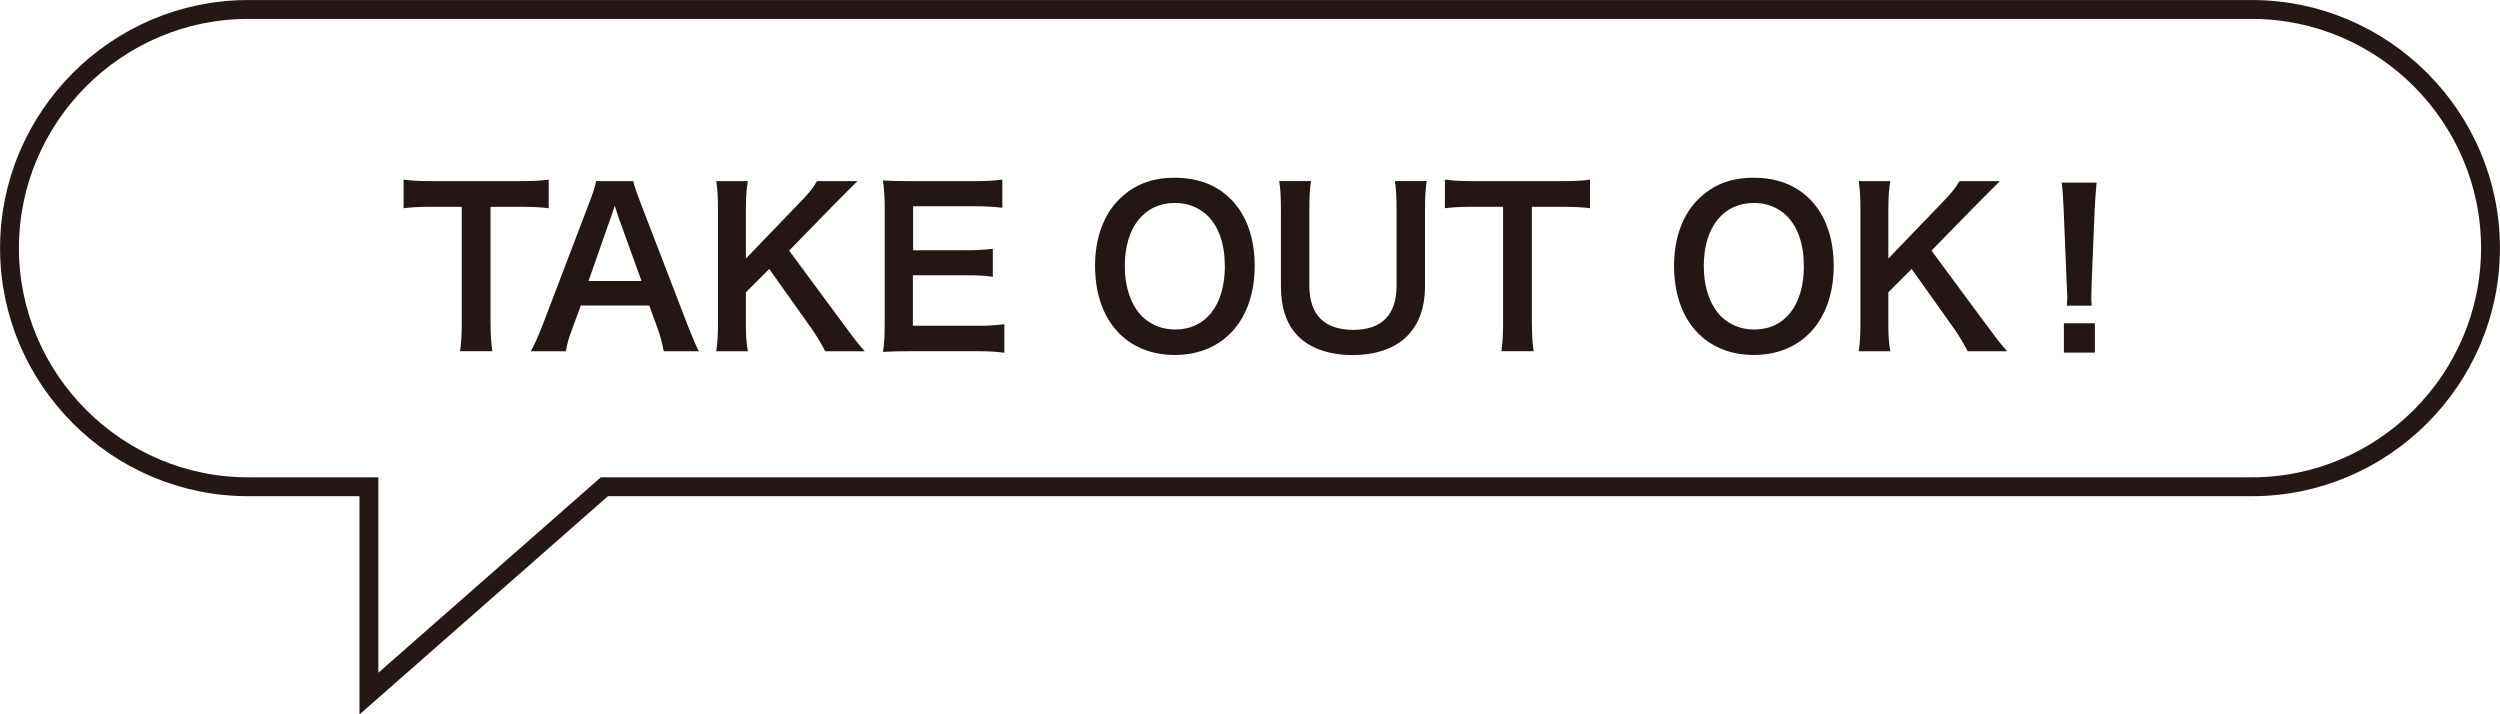
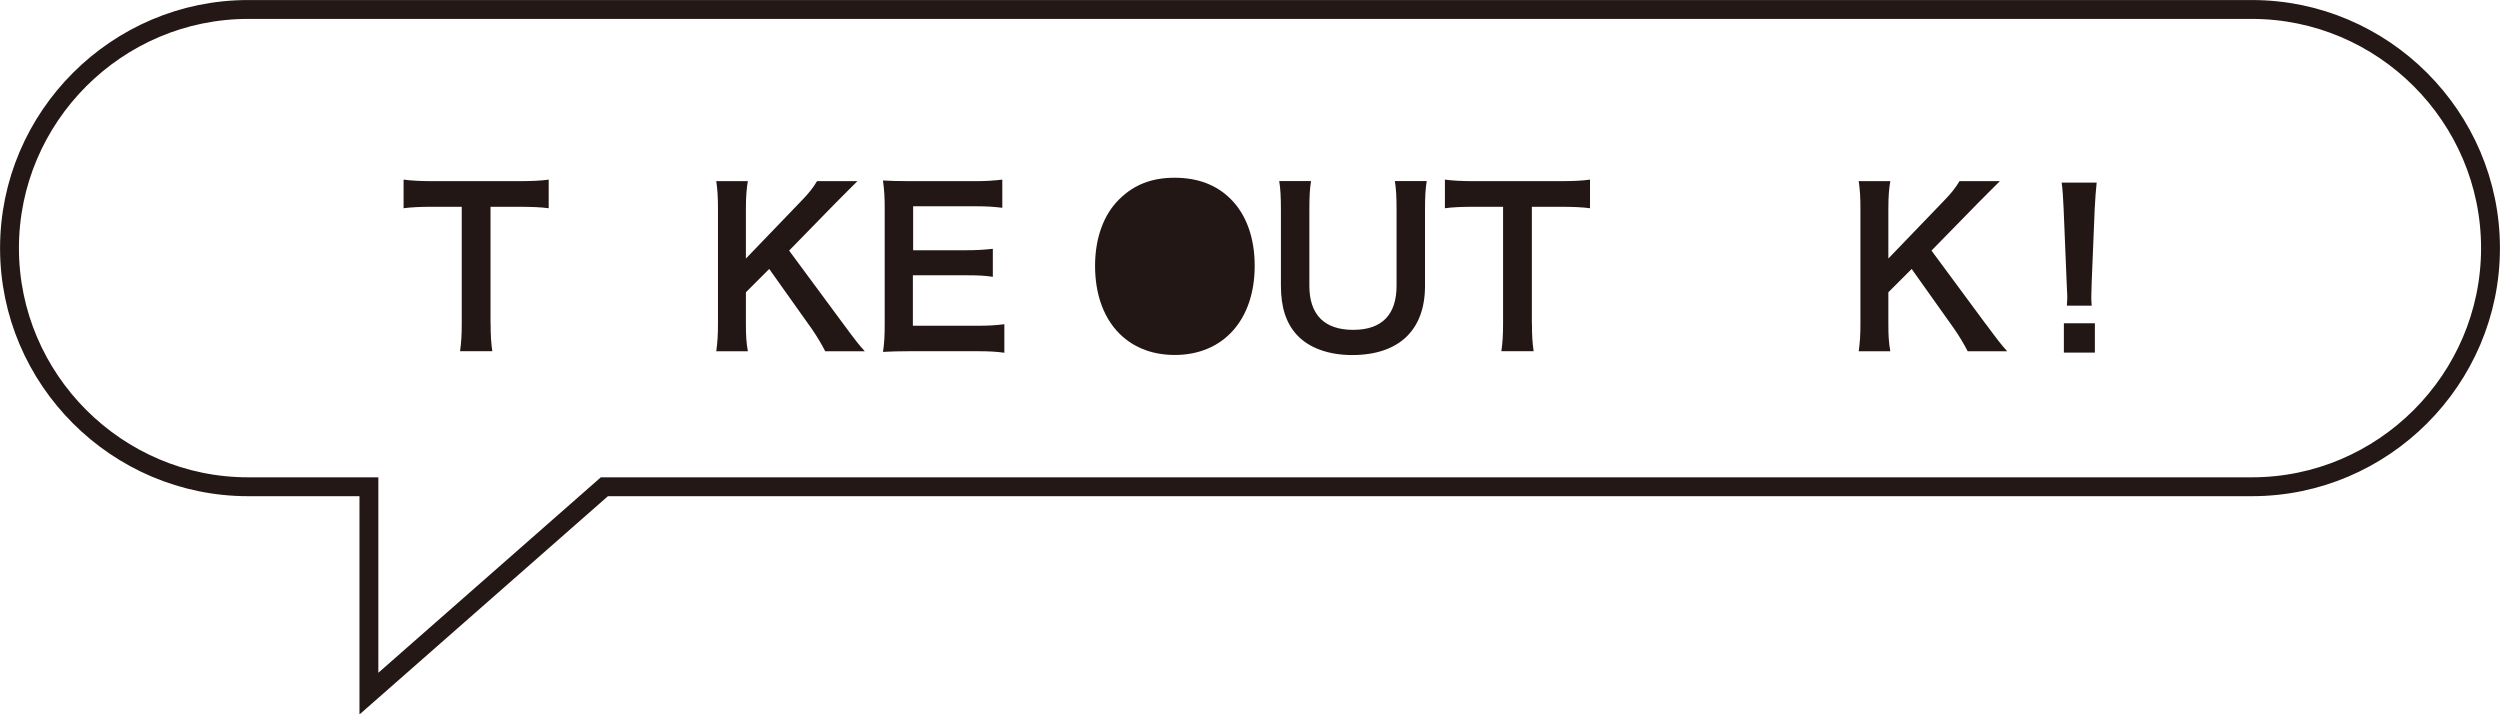
<svg xmlns="http://www.w3.org/2000/svg" id="_レイヤー_2" width="103.26mm" height="29.51mm" viewBox="0 0 292.7 83.65">
  <g id="layout">
    <path d="M263.65,1.11H29.05C13.68,1.11,1.11,13.68,1.11,29.05s12.57,27.94,27.94,27.94h14.14v24.22l27.57-24.22h192.89c15.37,0,27.94-12.57,27.94-27.94s-12.57-27.94-27.94-27.94Z" fill="none" stroke="#231815" stroke-miterlimit="10" stroke-width="2.21" />
    <path d="M57.44,37.87c0,1.35.05,2.23.2,3.25h-3.78c.15-1.05.2-1.9.2-3.25v-13.66h-3.38c-1.48,0-2.55.05-3.43.17v-3.35c.9.12,1.98.18,3.4.18h9.91c1.8,0,2.73-.05,3.68-.18v3.35c-.93-.12-1.88-.17-3.68-.17h-3.13v13.66Z" fill="#221714" />
-     <path d="M77.71,41.13c-.15-.83-.43-1.9-.7-2.63l-1-2.73h-8.01l-1,2.73c-.45,1.2-.55,1.58-.75,2.63h-4.1c.38-.68.88-1.8,1.33-2.95l5.51-14.44c.48-1.25.68-1.88.8-2.53h4.35c.13.6.28,1,.85,2.53l5.56,14.44c.63,1.6.93,2.3,1.28,2.95h-4.1ZM72.43,25.49c-.1-.27-.18-.58-.45-1.4q-.4,1.18-.48,1.4l-2.6,7.41h6.21l-2.68-7.41Z" fill="#221714" />
    <path d="M98.75,37.95c1.5,2.03,1.78,2.38,2.5,3.18h-4.63c-.38-.75-1-1.8-1.58-2.63l-4.98-7.01-2.73,2.73v3.68c0,1.48.05,2.18.23,3.23h-3.7c.15-1.13.2-1.9.2-3.23v-13.46c0-1.35-.05-2.18-.2-3.23h3.7c-.15.83-.23,1.8-.23,3.23v5.83l6.38-6.63c.98-1,1.45-1.6,1.95-2.43h4.73c-.73.73-1.55,1.53-2.65,2.65l-5.35,5.48,6.36,8.61Z" fill="#221714" />
    <path d="M117.6,41.3c-.9-.12-1.7-.18-3.23-.18h-7.81c-1.5,0-2.18.03-3.18.08.15-1,.2-1.83.2-3.3v-13.54c0-1.3-.05-2.05-.2-3.23,1,.05,1.65.08,3.18.08h7.56c1.25,0,2.08-.05,3.23-.18v3.3c-.95-.12-1.75-.18-3.23-.18h-7.21v5.15h6.08c1.3,0,2.15-.05,3.25-.17v3.28c-1.03-.15-1.7-.18-3.25-.18h-6.11v5.91h7.51c1.4,0,2.13-.05,3.2-.18v3.33Z" fill="#221714" />
-     <path d="M144.1,23.31c1.83,1.83,2.8,4.55,2.8,7.81,0,6.33-3.68,10.44-9.36,10.44s-9.33-4.08-9.33-10.44c0-3.23,1-6.01,2.85-7.81,1.73-1.7,3.8-2.5,6.46-2.5s4.88.8,6.58,2.5ZM143.4,31.12c0-2.53-.7-4.55-1.98-5.83-1.03-1-2.35-1.53-3.85-1.53-3.6,0-5.88,2.85-5.88,7.38,0,2.5.73,4.6,2.03,5.91,1.03,1,2.35,1.53,3.88,1.53,3.58,0,5.81-2.85,5.81-7.46Z" fill="#221714" />
+     <path d="M144.1,23.31c1.83,1.83,2.8,4.55,2.8,7.81,0,6.33-3.68,10.44-9.36,10.44s-9.33-4.08-9.33-10.44c0-3.23,1-6.01,2.85-7.81,1.73-1.7,3.8-2.5,6.46-2.5s4.88.8,6.58,2.5ZM143.4,31.12Z" fill="#221714" />
    <path d="M167.04,21.21c-.15.93-.2,1.83-.2,3.4v8.88c0,5.18-3.08,8.08-8.53,8.08-2.78,0-5.08-.85-6.46-2.35-1.28-1.38-1.88-3.25-1.88-5.76v-8.83c0-1.55-.05-2.53-.2-3.43h3.73c-.15.85-.2,1.8-.2,3.43v8.83c0,3.38,1.75,5.16,5.13,5.16s5.08-1.78,5.08-5.18v-8.81c0-1.6-.05-2.5-.2-3.43h3.73Z" fill="#221714" />
    <path d="M179.36,37.87c0,1.35.05,2.23.2,3.25h-3.78c.15-1.05.2-1.9.2-3.25v-13.66h-3.38c-1.48,0-2.55.05-3.43.17v-3.35c.9.12,1.98.18,3.4.18h9.91c1.8,0,2.73-.05,3.68-.18v3.35c-.93-.12-1.88-.17-3.68-.17h-3.13v13.66Z" fill="#221714" />
-     <path d="M211.89,23.31c1.83,1.83,2.8,4.55,2.8,7.81,0,6.33-3.68,10.44-9.36,10.44s-9.33-4.08-9.33-10.44c0-3.23,1-6.01,2.85-7.81,1.73-1.7,3.8-2.5,6.46-2.5s4.88.8,6.58,2.5ZM211.19,31.12c0-2.53-.7-4.55-1.98-5.83-1.03-1-2.35-1.53-3.85-1.53-3.6,0-5.88,2.85-5.88,7.38,0,2.5.73,4.6,2.03,5.91,1.03,1,2.35,1.53,3.88,1.53,3.58,0,5.81-2.85,5.81-7.46Z" fill="#221714" />
    <path d="M232.51,37.95c1.5,2.03,1.78,2.38,2.5,3.18h-4.63c-.38-.75-1-1.8-1.58-2.63l-4.98-7.01-2.73,2.73v3.68c0,1.48.05,2.18.23,3.23h-3.7c.15-1.13.2-1.9.2-3.23v-13.46c0-1.35-.05-2.18-.2-3.23h3.7c-.15.83-.23,1.8-.23,3.23v5.83l6.38-6.63c.98-1,1.45-1.6,1.95-2.43h4.73c-.73.73-1.55,1.53-2.65,2.65l-5.36,5.48,6.36,8.61Z" fill="#221714" />
    <path d="M241.99,35.8c.03-.53.05-.78.05-1.08q0-.27-.08-1.78l-.35-8.51c-.05-1.1-.12-2.35-.23-3.05h4.1c-.08.68-.18,1.98-.23,3.05l-.35,8.51q-.05,1.45-.05,1.8c0,.3,0,.55.05,1.05h-2.93ZM241.64,41.28v-3.43h3.63v3.43h-3.63Z" fill="#221714" />
  </g>
</svg>